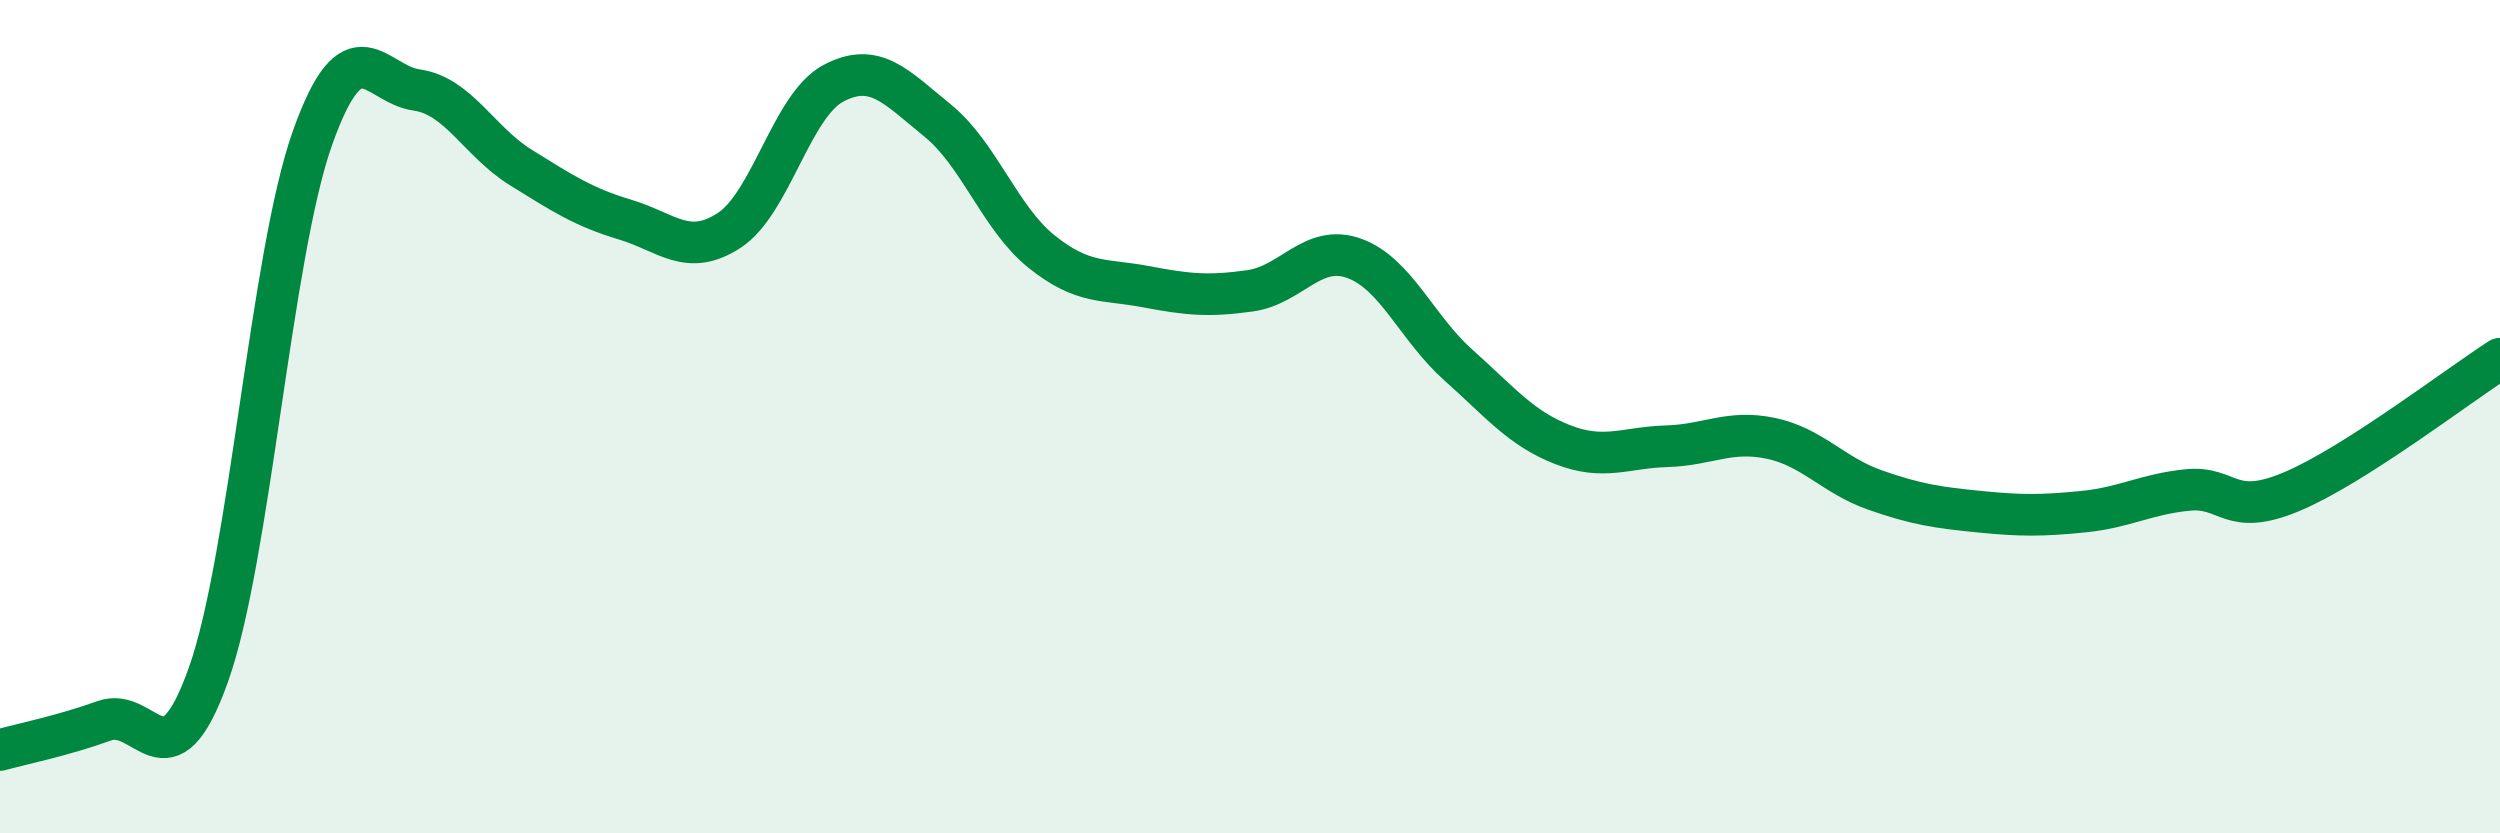
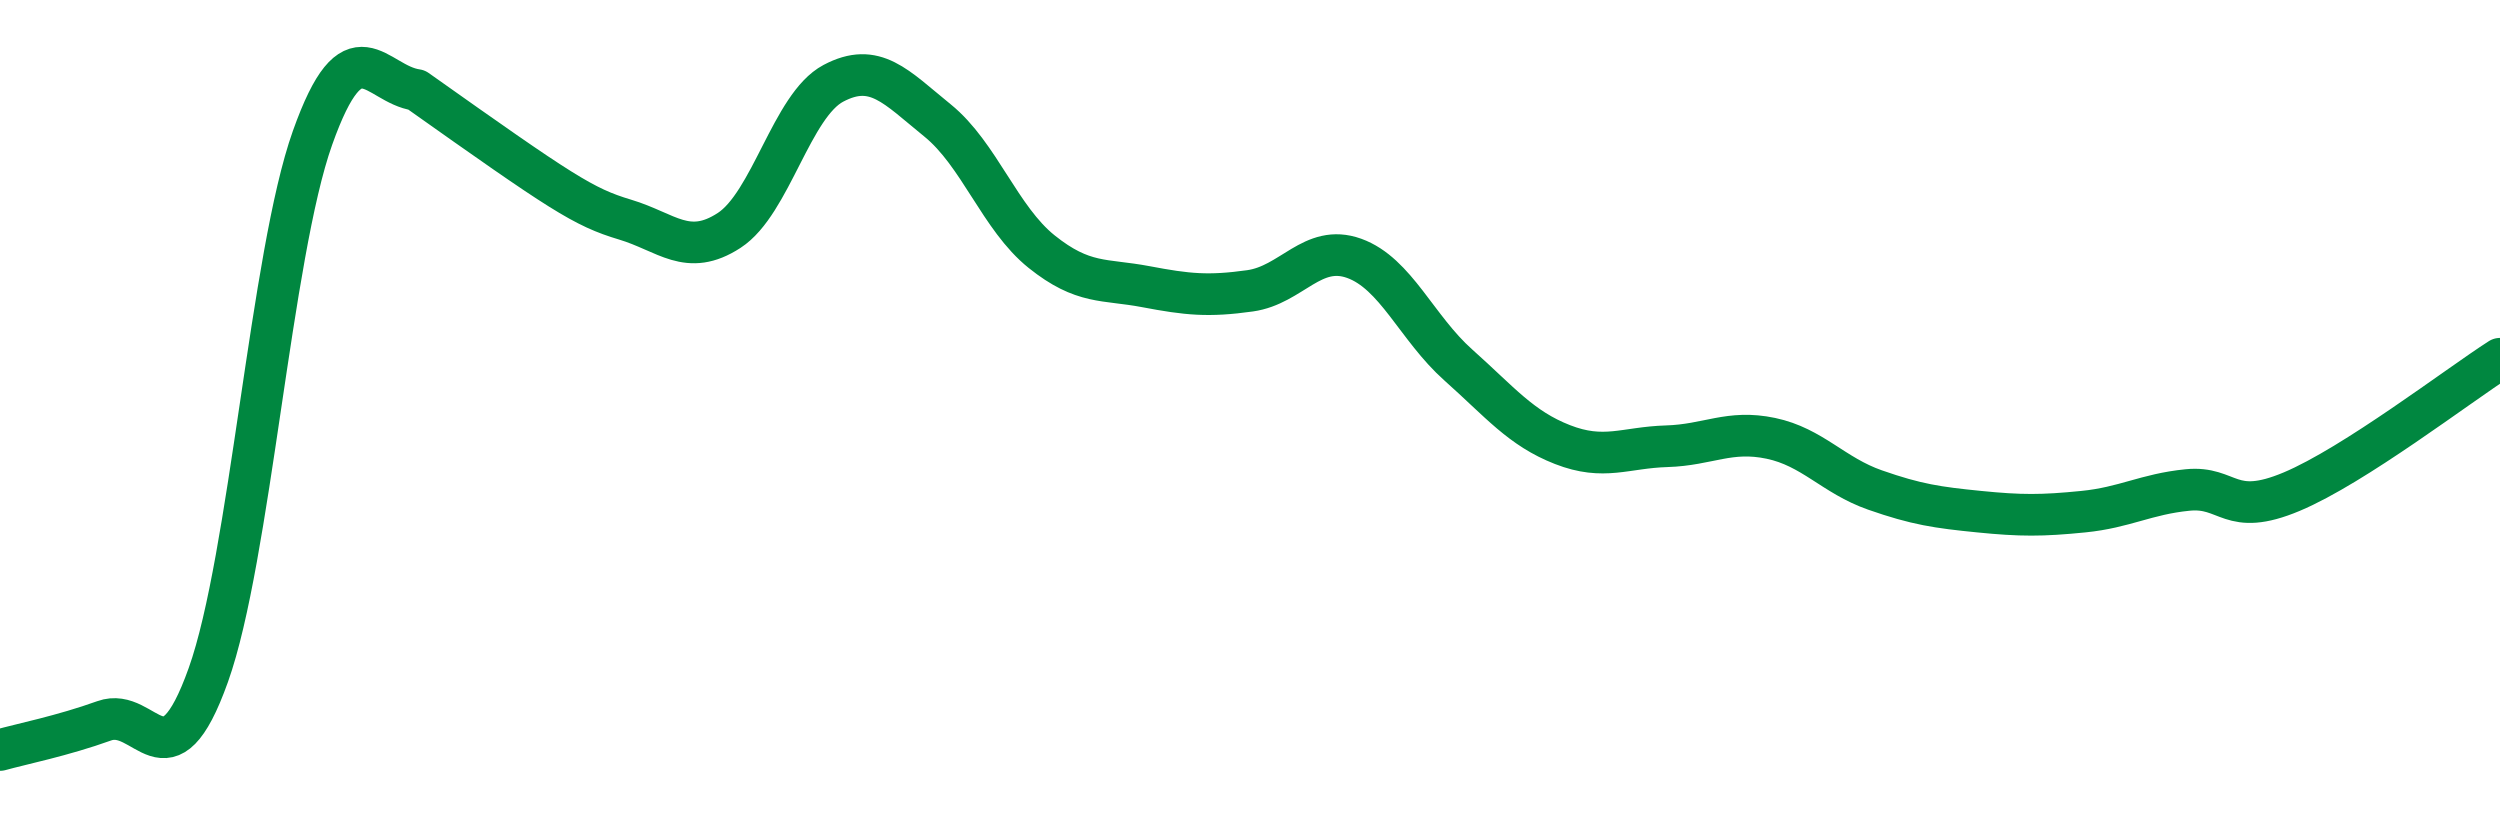
<svg xmlns="http://www.w3.org/2000/svg" width="60" height="20" viewBox="0 0 60 20">
-   <path d="M 0,18 C 0.5,17.86 1.5,17.66 2.5,17.3 C 3.5,16.94 4,19 5,16.2 C 6,13.4 6.5,6.12 7.5,3.31 C 8.5,0.5 9,2.02 10,2.16 C 11,2.3 11.5,3.4 12.5,4.02 C 13.5,4.64 14,4.97 15,5.27 C 16,5.57 16.5,6.18 17.5,5.53 C 18.5,4.88 19,2.53 20,2 C 21,1.47 21.5,2.08 22.5,2.89 C 23.5,3.7 24,5.24 25,6.04 C 26,6.84 26.5,6.69 27.5,6.88 C 28.5,7.07 29,7.12 30,6.98 C 31,6.84 31.5,5.84 32.5,6.2 C 33.5,6.56 34,7.87 35,8.76 C 36,9.65 36.5,10.28 37.5,10.67 C 38.5,11.06 39,10.74 40,10.71 C 41,10.68 41.5,10.31 42.5,10.52 C 43.5,10.73 44,11.41 45,11.76 C 46,12.11 46.5,12.18 47.5,12.28 C 48.5,12.38 49,12.38 50,12.28 C 51,12.18 51.5,11.86 52.5,11.76 C 53.5,11.66 53.5,12.43 55,11.8 C 56.5,11.17 59,9.25 60,8.61L60 20L0 20Z" fill="#008740" opacity="0.1" stroke-linecap="round" stroke-linejoin="round" />
-   <path d="M 0,18 C 0.5,17.86 1.5,17.66 2.5,17.3 C 3.5,16.94 4,19 5,16.2 C 6,13.4 6.5,6.12 7.5,3.31 C 8.5,0.5 9,2.02 10,2.16 C 11,2.3 11.5,3.4 12.5,4.02 C 13.5,4.64 14,4.97 15,5.27 C 16,5.57 16.5,6.18 17.5,5.53 C 18.5,4.88 19,2.53 20,2 C 21,1.47 21.5,2.08 22.5,2.89 C 23.5,3.7 24,5.24 25,6.04 C 26,6.84 26.5,6.69 27.5,6.88 C 28.5,7.07 29,7.12 30,6.98 C 31,6.84 31.5,5.84 32.5,6.2 C 33.5,6.56 34,7.87 35,8.76 C 36,9.65 36.5,10.28 37.5,10.67 C 38.5,11.06 39,10.74 40,10.71 C 41,10.68 41.5,10.31 42.5,10.52 C 43.5,10.73 44,11.41 45,11.76 C 46,12.11 46.5,12.18 47.5,12.28 C 48.5,12.38 49,12.38 50,12.28 C 51,12.18 51.5,11.86 52.5,11.76 C 53.5,11.66 53.5,12.43 55,11.8 C 56.5,11.17 59,9.25 60,8.61" stroke="#008740" stroke-width="1" fill="none" stroke-linecap="round" stroke-linejoin="round" />
+   <path d="M 0,18 C 0.5,17.86 1.5,17.66 2.5,17.3 C 3.5,16.94 4,19 5,16.2 C 6,13.4 6.5,6.12 7.5,3.31 C 8.5,0.5 9,2.02 10,2.16 C 13.5,4.64 14,4.97 15,5.27 C 16,5.57 16.5,6.18 17.5,5.53 C 18.5,4.88 19,2.53 20,2 C 21,1.47 21.5,2.08 22.5,2.89 C 23.5,3.7 24,5.24 25,6.04 C 26,6.84 26.5,6.69 27.5,6.88 C 28.5,7.07 29,7.12 30,6.98 C 31,6.84 31.5,5.84 32.5,6.2 C 33.5,6.56 34,7.87 35,8.76 C 36,9.65 36.5,10.28 37.5,10.67 C 38.5,11.06 39,10.74 40,10.71 C 41,10.68 41.5,10.31 42.5,10.52 C 43.5,10.73 44,11.41 45,11.76 C 46,12.11 46.5,12.18 47.5,12.28 C 48.5,12.38 49,12.38 50,12.28 C 51,12.18 51.5,11.86 52.5,11.76 C 53.5,11.66 53.5,12.43 55,11.8 C 56.5,11.17 59,9.25 60,8.61" stroke="#008740" stroke-width="1" fill="none" stroke-linecap="round" stroke-linejoin="round" />
</svg>